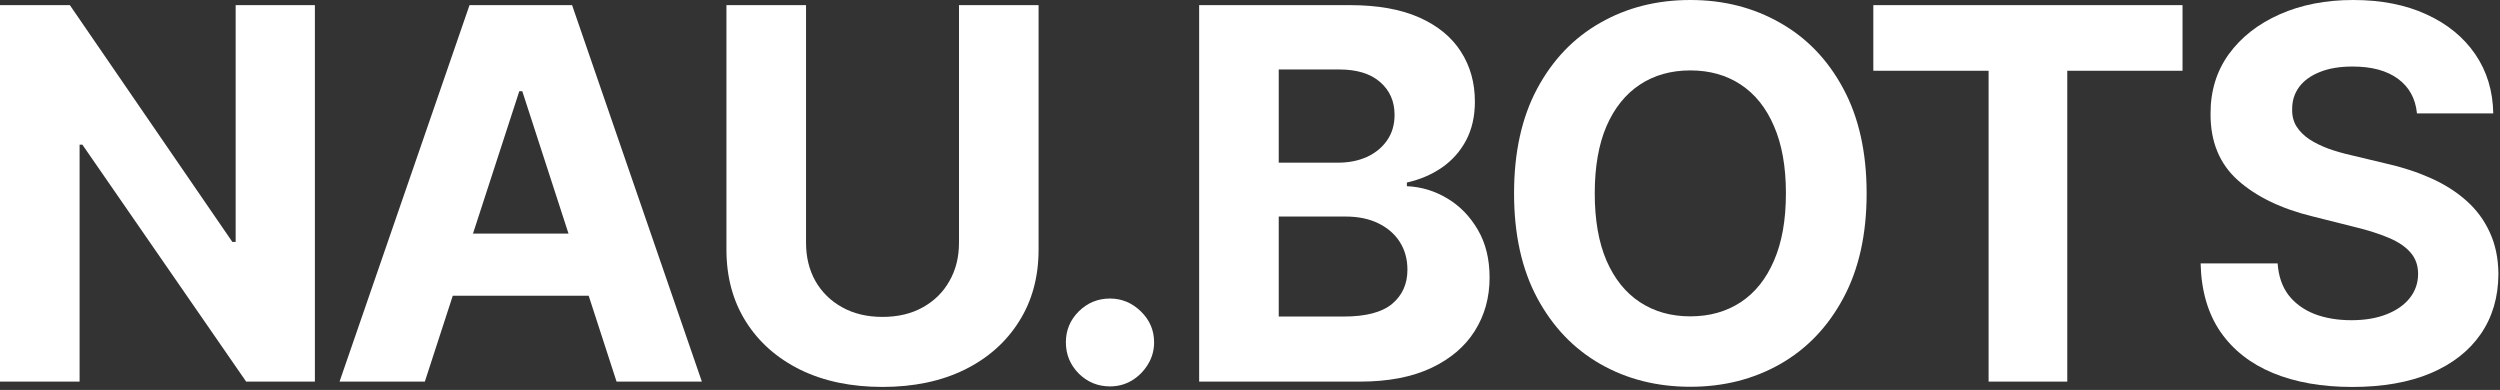
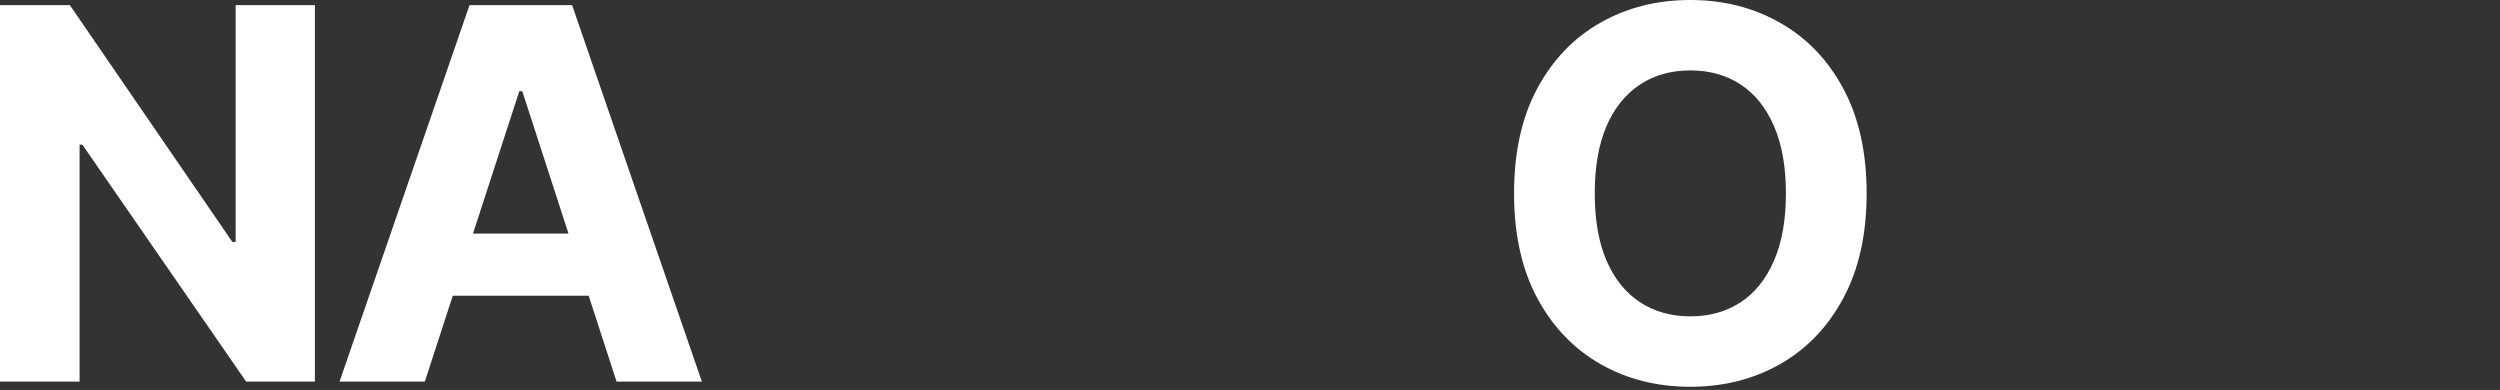
<svg xmlns="http://www.w3.org/2000/svg" width="109" height="17" viewBox="0 0 109 17" fill="none">
  <rect x="0" y="0" width="109" height="17" fill="#333333" stroke="none" />
-   <path d="M105.38 4.945C105.316 4.298 105.041 3.796 104.555 3.438C104.069 3.08 103.409 2.901 102.575 2.901C102.009 2.901 101.531 2.981 101.141 3.142C100.751 3.297 100.451 3.513 100.243 3.791C100.04 4.069 99.939 4.384 99.939 4.737C99.928 5.03 99.989 5.287 100.123 5.506C100.262 5.725 100.451 5.915 100.692 6.075C100.932 6.23 101.21 6.366 101.525 6.484C101.841 6.596 102.177 6.692 102.535 6.772L104.01 7.125C104.726 7.285 105.383 7.499 105.982 7.766C106.58 8.033 107.098 8.362 107.536 8.752C107.974 9.142 108.314 9.601 108.554 10.13C108.8 10.659 108.926 11.266 108.931 11.95C108.926 12.954 108.669 13.825 108.162 14.562C107.659 15.294 106.933 15.864 105.982 16.27C105.036 16.67 103.895 16.871 102.559 16.871C101.234 16.871 100.08 16.668 99.097 16.262C98.119 15.856 97.355 15.255 96.805 14.458C96.26 13.657 95.974 12.666 95.947 11.485H99.305C99.343 12.035 99.5 12.495 99.778 12.863C100.061 13.227 100.438 13.502 100.908 13.689C101.384 13.871 101.921 13.961 102.519 13.961C103.107 13.961 103.617 13.876 104.05 13.705C104.488 13.534 104.827 13.296 105.068 12.992C105.308 12.687 105.429 12.337 105.429 11.942C105.429 11.573 105.319 11.263 105.1 11.012C104.886 10.761 104.571 10.547 104.154 10.371C103.743 10.195 103.238 10.034 102.639 9.89L100.852 9.441C99.468 9.105 98.376 8.578 97.574 7.862C96.773 7.146 96.375 6.182 96.38 4.969C96.375 3.975 96.639 3.107 97.174 2.364C97.713 1.622 98.453 1.042 99.394 0.625C100.334 0.208 101.403 0 102.599 0C103.818 0 104.881 0.208 105.789 0.625C106.703 1.042 107.413 1.622 107.921 2.364C108.429 3.107 108.69 3.967 108.706 4.945H105.38Z" fill="white" />
-   <path d="M81.677 3.085V0.224H95.158V3.085H90.133V16.638H86.703V3.085H81.677Z" fill="white" />
  <path d="M81.385 8.431C81.385 10.221 81.045 11.744 80.367 13C79.694 14.255 78.775 15.214 77.61 15.877C76.45 16.534 75.147 16.863 73.699 16.863C72.24 16.863 70.931 16.532 69.772 15.869C68.612 15.206 67.696 14.247 67.022 12.992C66.349 11.736 66.013 10.216 66.013 8.431C66.013 6.641 66.349 5.119 67.022 3.863C67.696 2.607 68.612 1.651 69.772 0.994C70.931 0.331 72.24 0 73.699 0C75.147 0 76.45 0.331 77.61 0.994C78.775 1.651 79.694 2.607 80.367 3.863C81.045 5.119 81.385 6.641 81.385 8.431ZM77.866 8.431C77.866 7.272 77.693 6.294 77.345 5.498C77.003 4.702 76.52 4.098 75.895 3.687C75.269 3.275 74.537 3.07 73.699 3.07C72.86 3.07 72.128 3.275 71.503 3.687C70.877 4.098 70.391 4.702 70.044 5.498C69.702 6.294 69.531 7.272 69.531 8.431C69.531 9.591 69.702 10.569 70.044 11.365C70.391 12.161 70.877 12.765 71.503 13.176C72.128 13.587 72.86 13.793 73.699 13.793C74.537 13.793 75.269 13.587 75.895 13.176C76.52 12.765 77.003 12.161 77.345 11.365C77.693 10.569 77.866 9.591 77.866 8.431Z" fill="white" />
-   <path d="M52.283 16.638V0.224H58.855C60.063 0.224 61.07 0.403 61.877 0.761C62.683 1.119 63.29 1.616 63.696 2.252C64.102 2.882 64.305 3.609 64.305 4.432C64.305 5.073 64.177 5.637 63.92 6.123C63.664 6.604 63.311 6.999 62.862 7.309C62.419 7.614 61.911 7.83 61.34 7.958V8.118C61.965 8.145 62.55 8.322 63.095 8.647C63.645 8.973 64.091 9.43 64.433 10.018C64.775 10.6 64.946 11.295 64.946 12.102C64.946 12.973 64.73 13.75 64.297 14.434C63.87 15.113 63.236 15.65 62.398 16.045C61.559 16.44 60.525 16.638 59.296 16.638H52.283ZM55.753 13.801H58.583C59.55 13.801 60.255 13.617 60.698 13.248C61.142 12.874 61.364 12.377 61.364 11.757C61.364 11.303 61.254 10.902 61.035 10.555C60.816 10.208 60.503 9.935 60.097 9.737C59.697 9.54 59.218 9.441 58.663 9.441H55.753V13.801ZM55.753 7.093H58.326C58.802 7.093 59.224 7.01 59.592 6.844C59.966 6.673 60.26 6.433 60.474 6.123C60.693 5.813 60.803 5.442 60.803 5.009C60.803 4.416 60.592 3.938 60.169 3.574C59.753 3.211 59.16 3.029 58.39 3.029H55.753V7.093Z" fill="white" />
-   <path d="M48.395 16.847C47.866 16.847 47.412 16.66 47.033 16.286C46.659 15.907 46.472 15.453 46.472 14.924C46.472 14.4 46.659 13.951 47.033 13.577C47.412 13.203 47.866 13.016 48.395 13.016C48.908 13.016 49.357 13.203 49.742 13.577C50.126 13.951 50.319 14.4 50.319 14.924C50.319 15.276 50.228 15.6 50.046 15.893C49.87 16.182 49.637 16.414 49.349 16.591C49.06 16.762 48.742 16.847 48.395 16.847Z" fill="white" />
-   <path d="M41.812 0.224H45.282V10.883C45.282 12.08 44.996 13.128 44.424 14.025C43.858 14.923 43.065 15.623 42.044 16.125C41.023 16.622 39.835 16.87 38.477 16.87C37.115 16.87 35.923 16.622 34.903 16.125C33.882 15.623 33.089 14.923 32.523 14.025C31.956 13.128 31.673 12.08 31.673 10.883V0.224H35.143V10.587C35.143 11.212 35.28 11.768 35.552 12.254C35.83 12.74 36.22 13.122 36.722 13.4C37.224 13.678 37.81 13.817 38.477 13.817C39.151 13.817 39.736 13.678 40.233 13.4C40.735 13.122 41.122 12.74 41.395 12.254C41.673 11.768 41.812 11.212 41.812 10.587V0.224Z" fill="white" />
  <path d="M18.523 16.638H14.804L20.471 0.224H24.943L30.601 16.638H26.882L22.771 3.975H22.642L18.523 16.638ZM18.291 10.186H27.075V12.895H18.291V10.186Z" fill="white" />
  <path d="M13.729 0.224V16.638H10.732L3.591 6.307H3.47V16.638H0V0.224H3.046L10.13 10.547H10.275V0.224H13.729Z" fill="white" />
</svg>